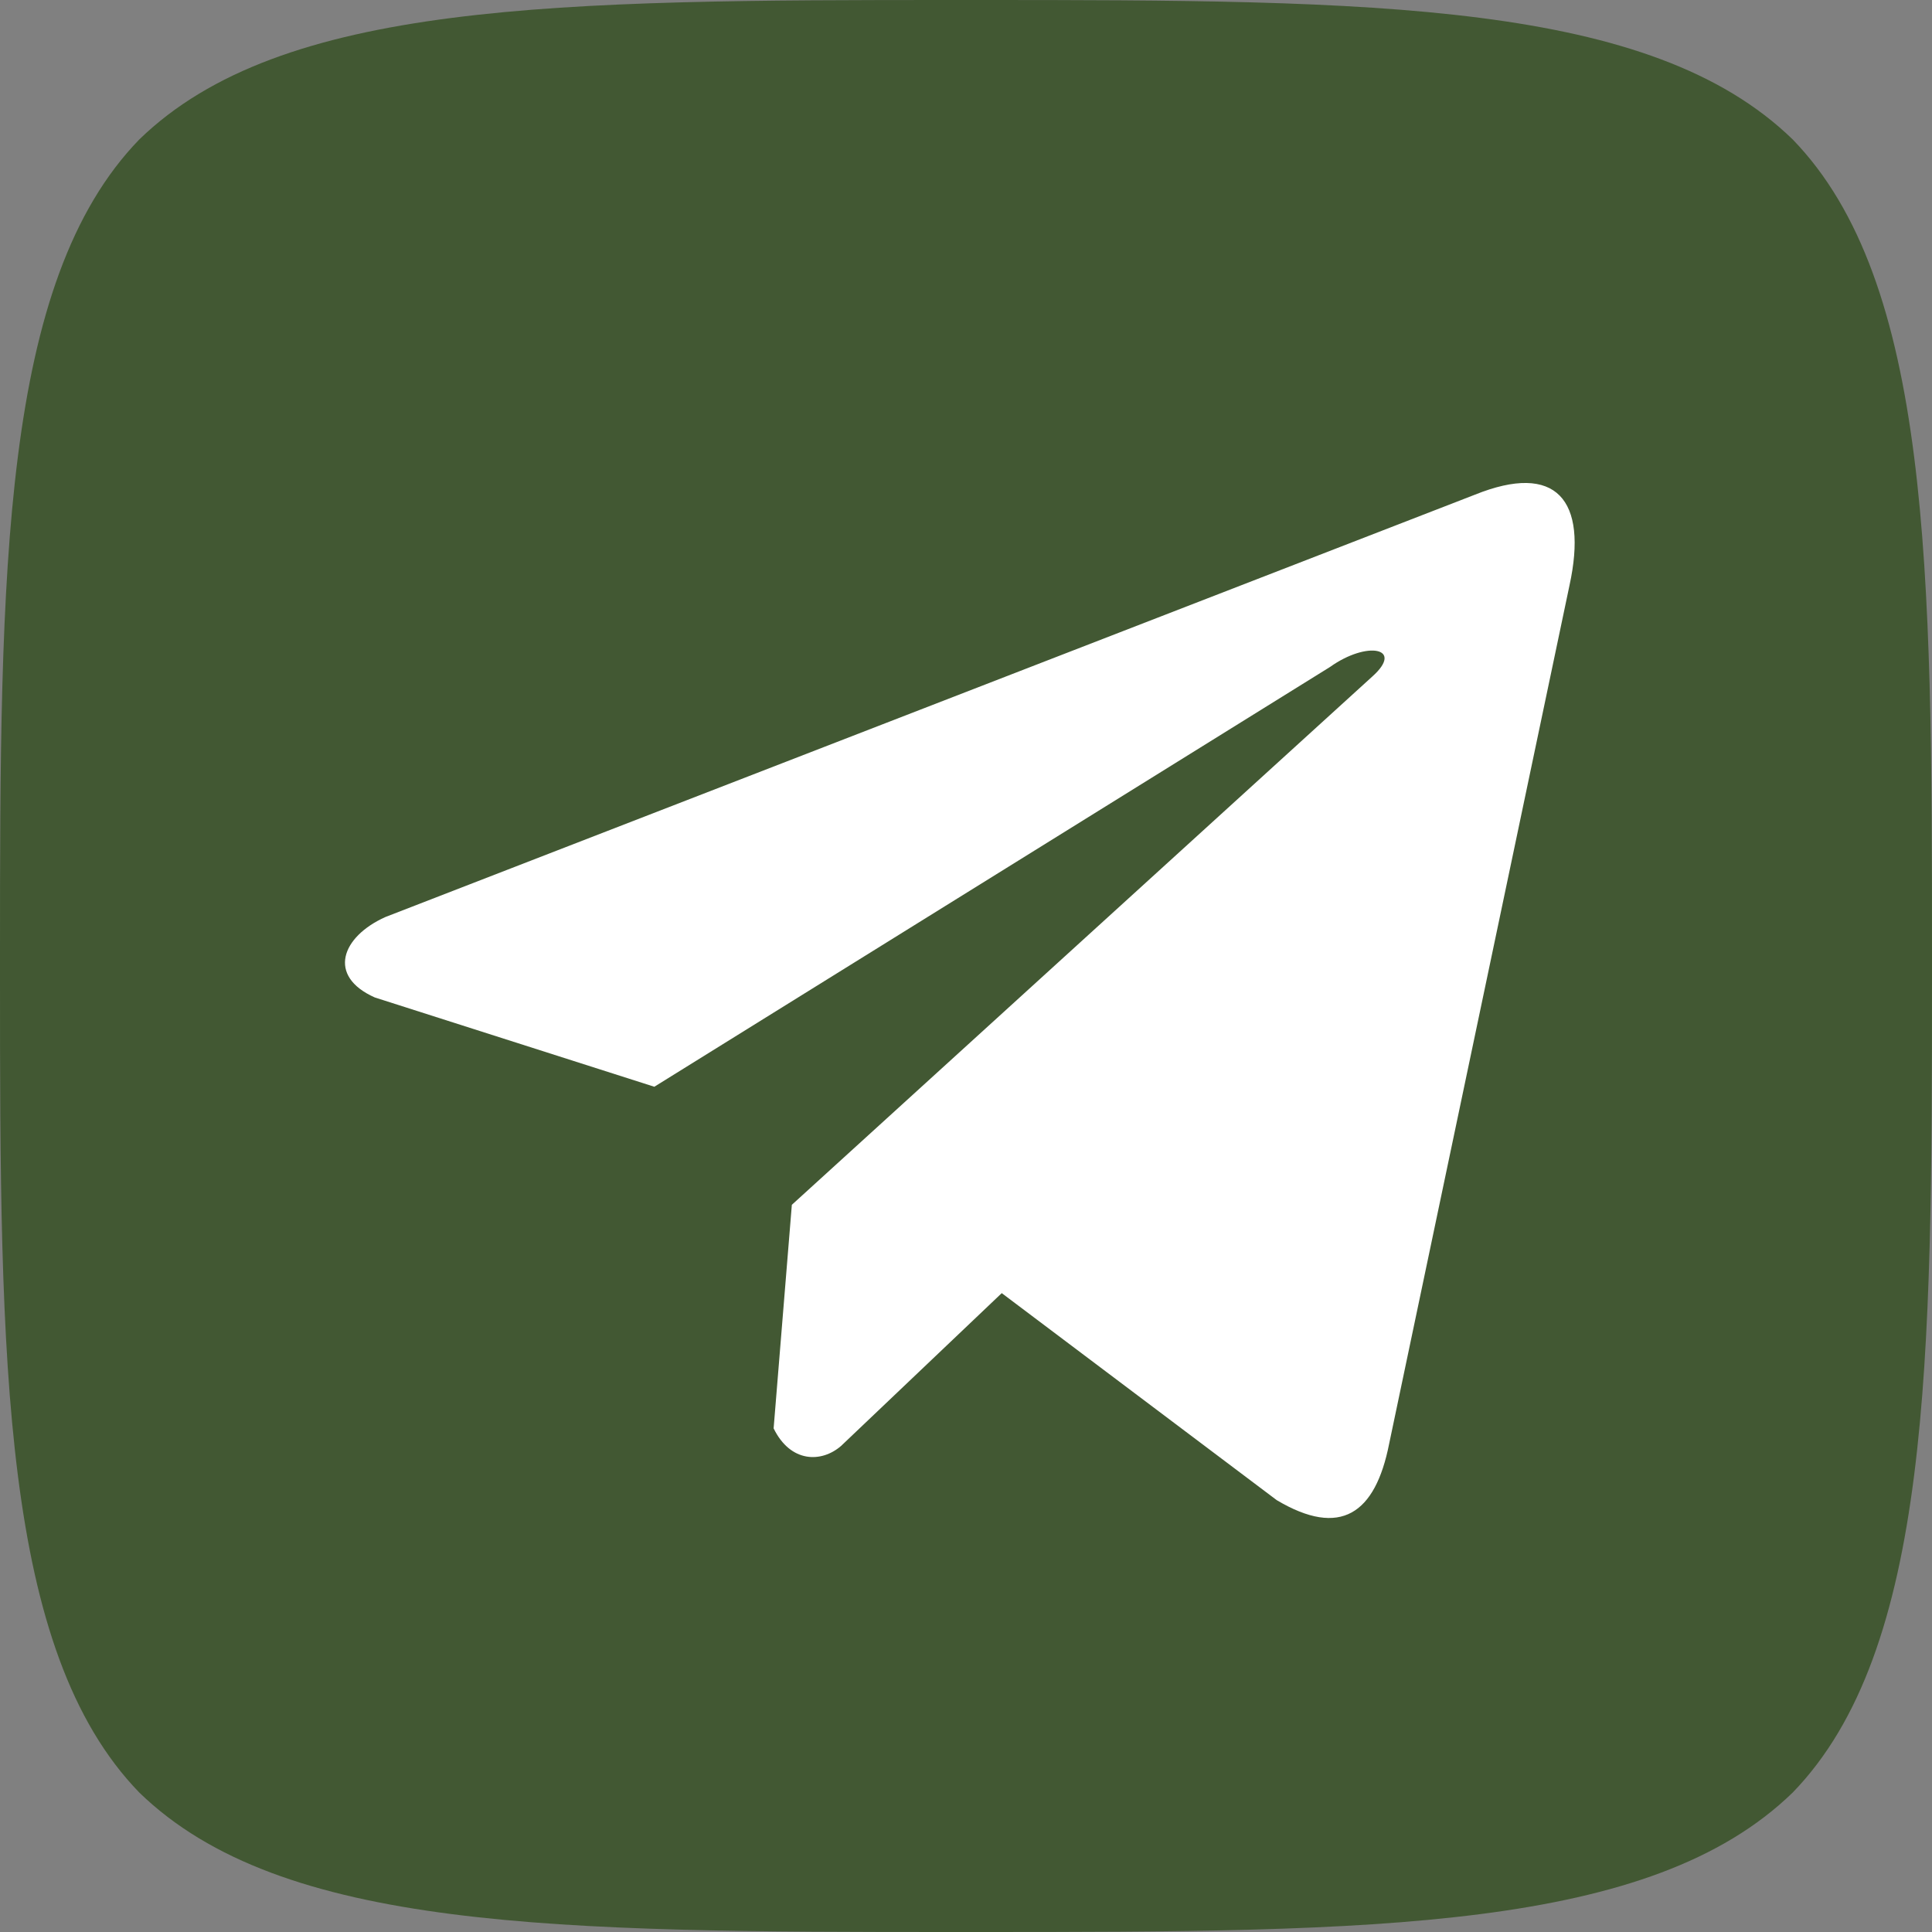
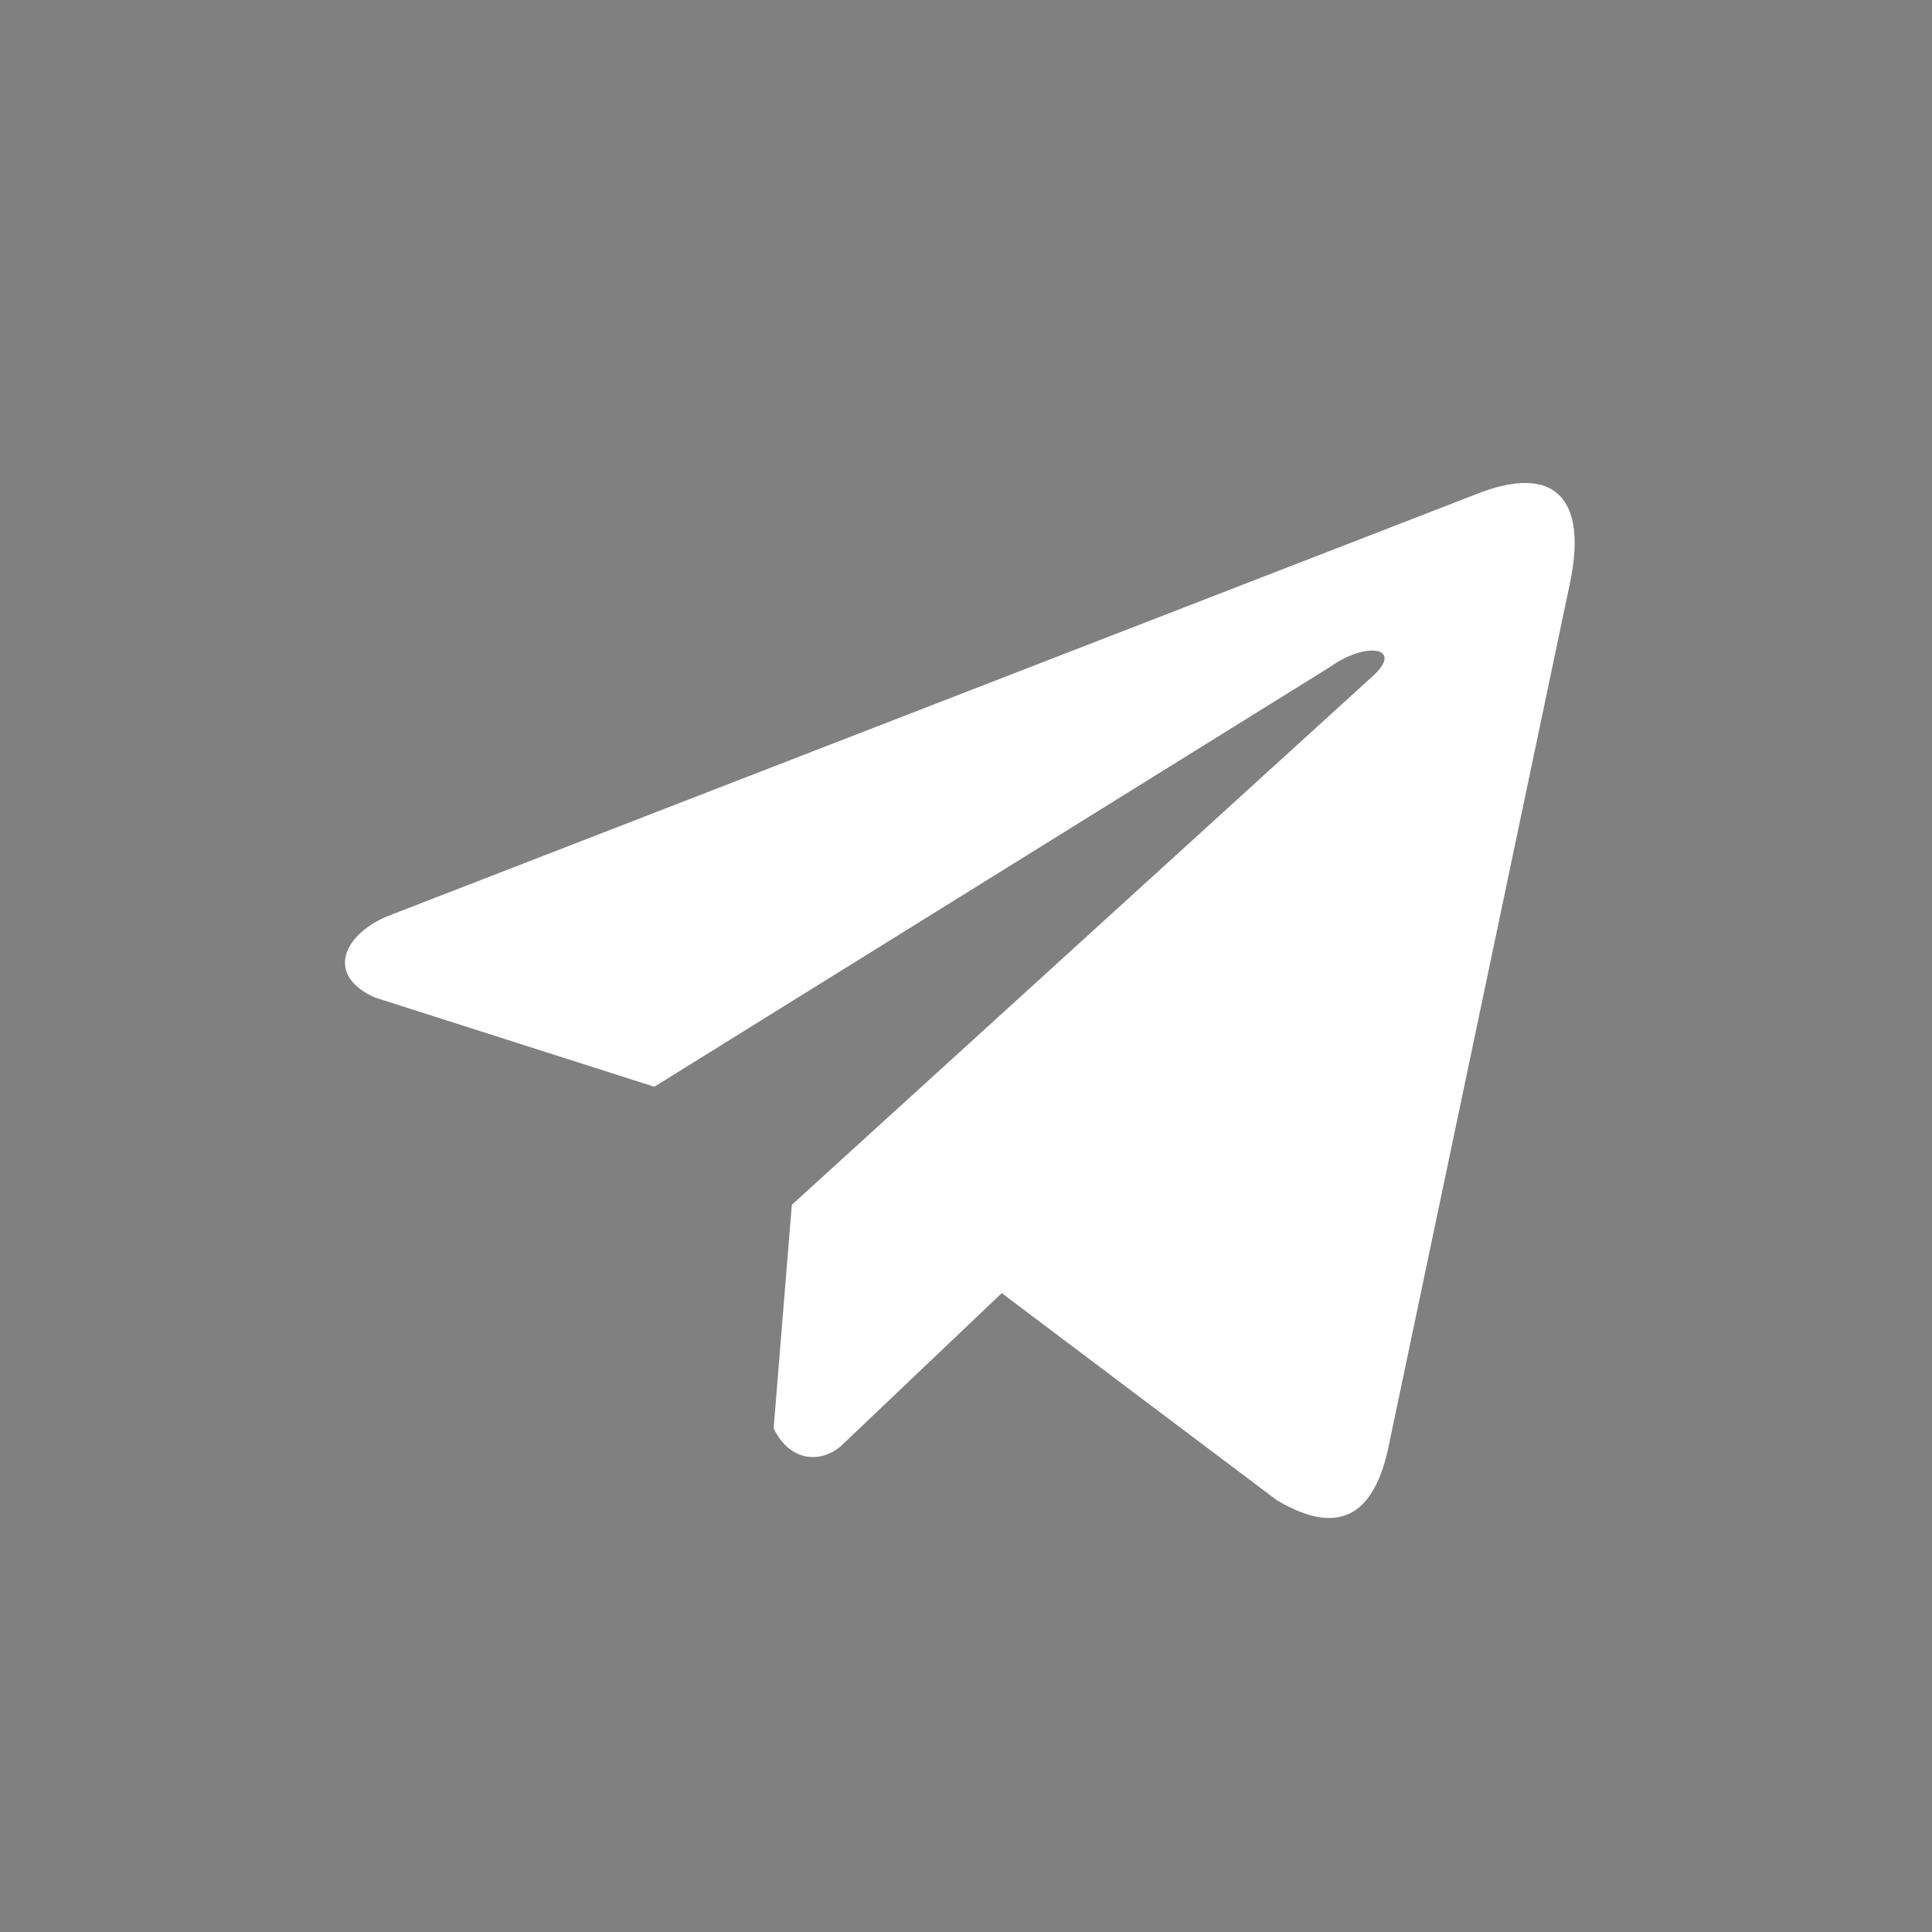
<svg xmlns="http://www.w3.org/2000/svg" width="28" height="28" viewBox="0 0 28 28" fill="none">
  <rect x="0" y="0" width="28" height="28" fill="#808080" stroke="none" />
  <g clip-path="url(#clip0_2570_1527)">
-     <path d="M14.15 28C19.93 28 23.92 27.98 25.98 25.98C27.98 23.92 28 19.74 28 14.15V13.85C28 8.26 27.98 4.08 25.98 2.02C23.92 0.02 19.93 0 14.15 0H13.85C8.08 0 4.08 0.02 2.02 2.02C0.02 4.08 0 8.26 0 13.85V14.15C0 19.74 0.02 23.92 2.02 25.98C4.08 27.98 8.07 28 13.85 28H14.15Z" fill="#425833" />
    <path d="M21.374 7.17L5.586 13.29C4.95 13.575 4.735 14.146 5.432 14.456L9.483 15.75L19.276 9.666C19.811 9.284 20.358 9.386 19.887 9.806L11.476 17.461L11.212 20.701C11.456 21.201 11.905 21.203 12.19 20.955L14.518 18.741L18.503 21.741C19.429 22.292 19.932 21.937 20.132 20.927L22.746 8.485C23.017 7.242 22.554 6.694 21.374 7.17Z" fill="white" />
  </g>
  <defs>
    <clipPath id="clip0_2570_1527">
      <rect width="28" height="28" fill="white" />
    </clipPath>
  </defs>
</svg>